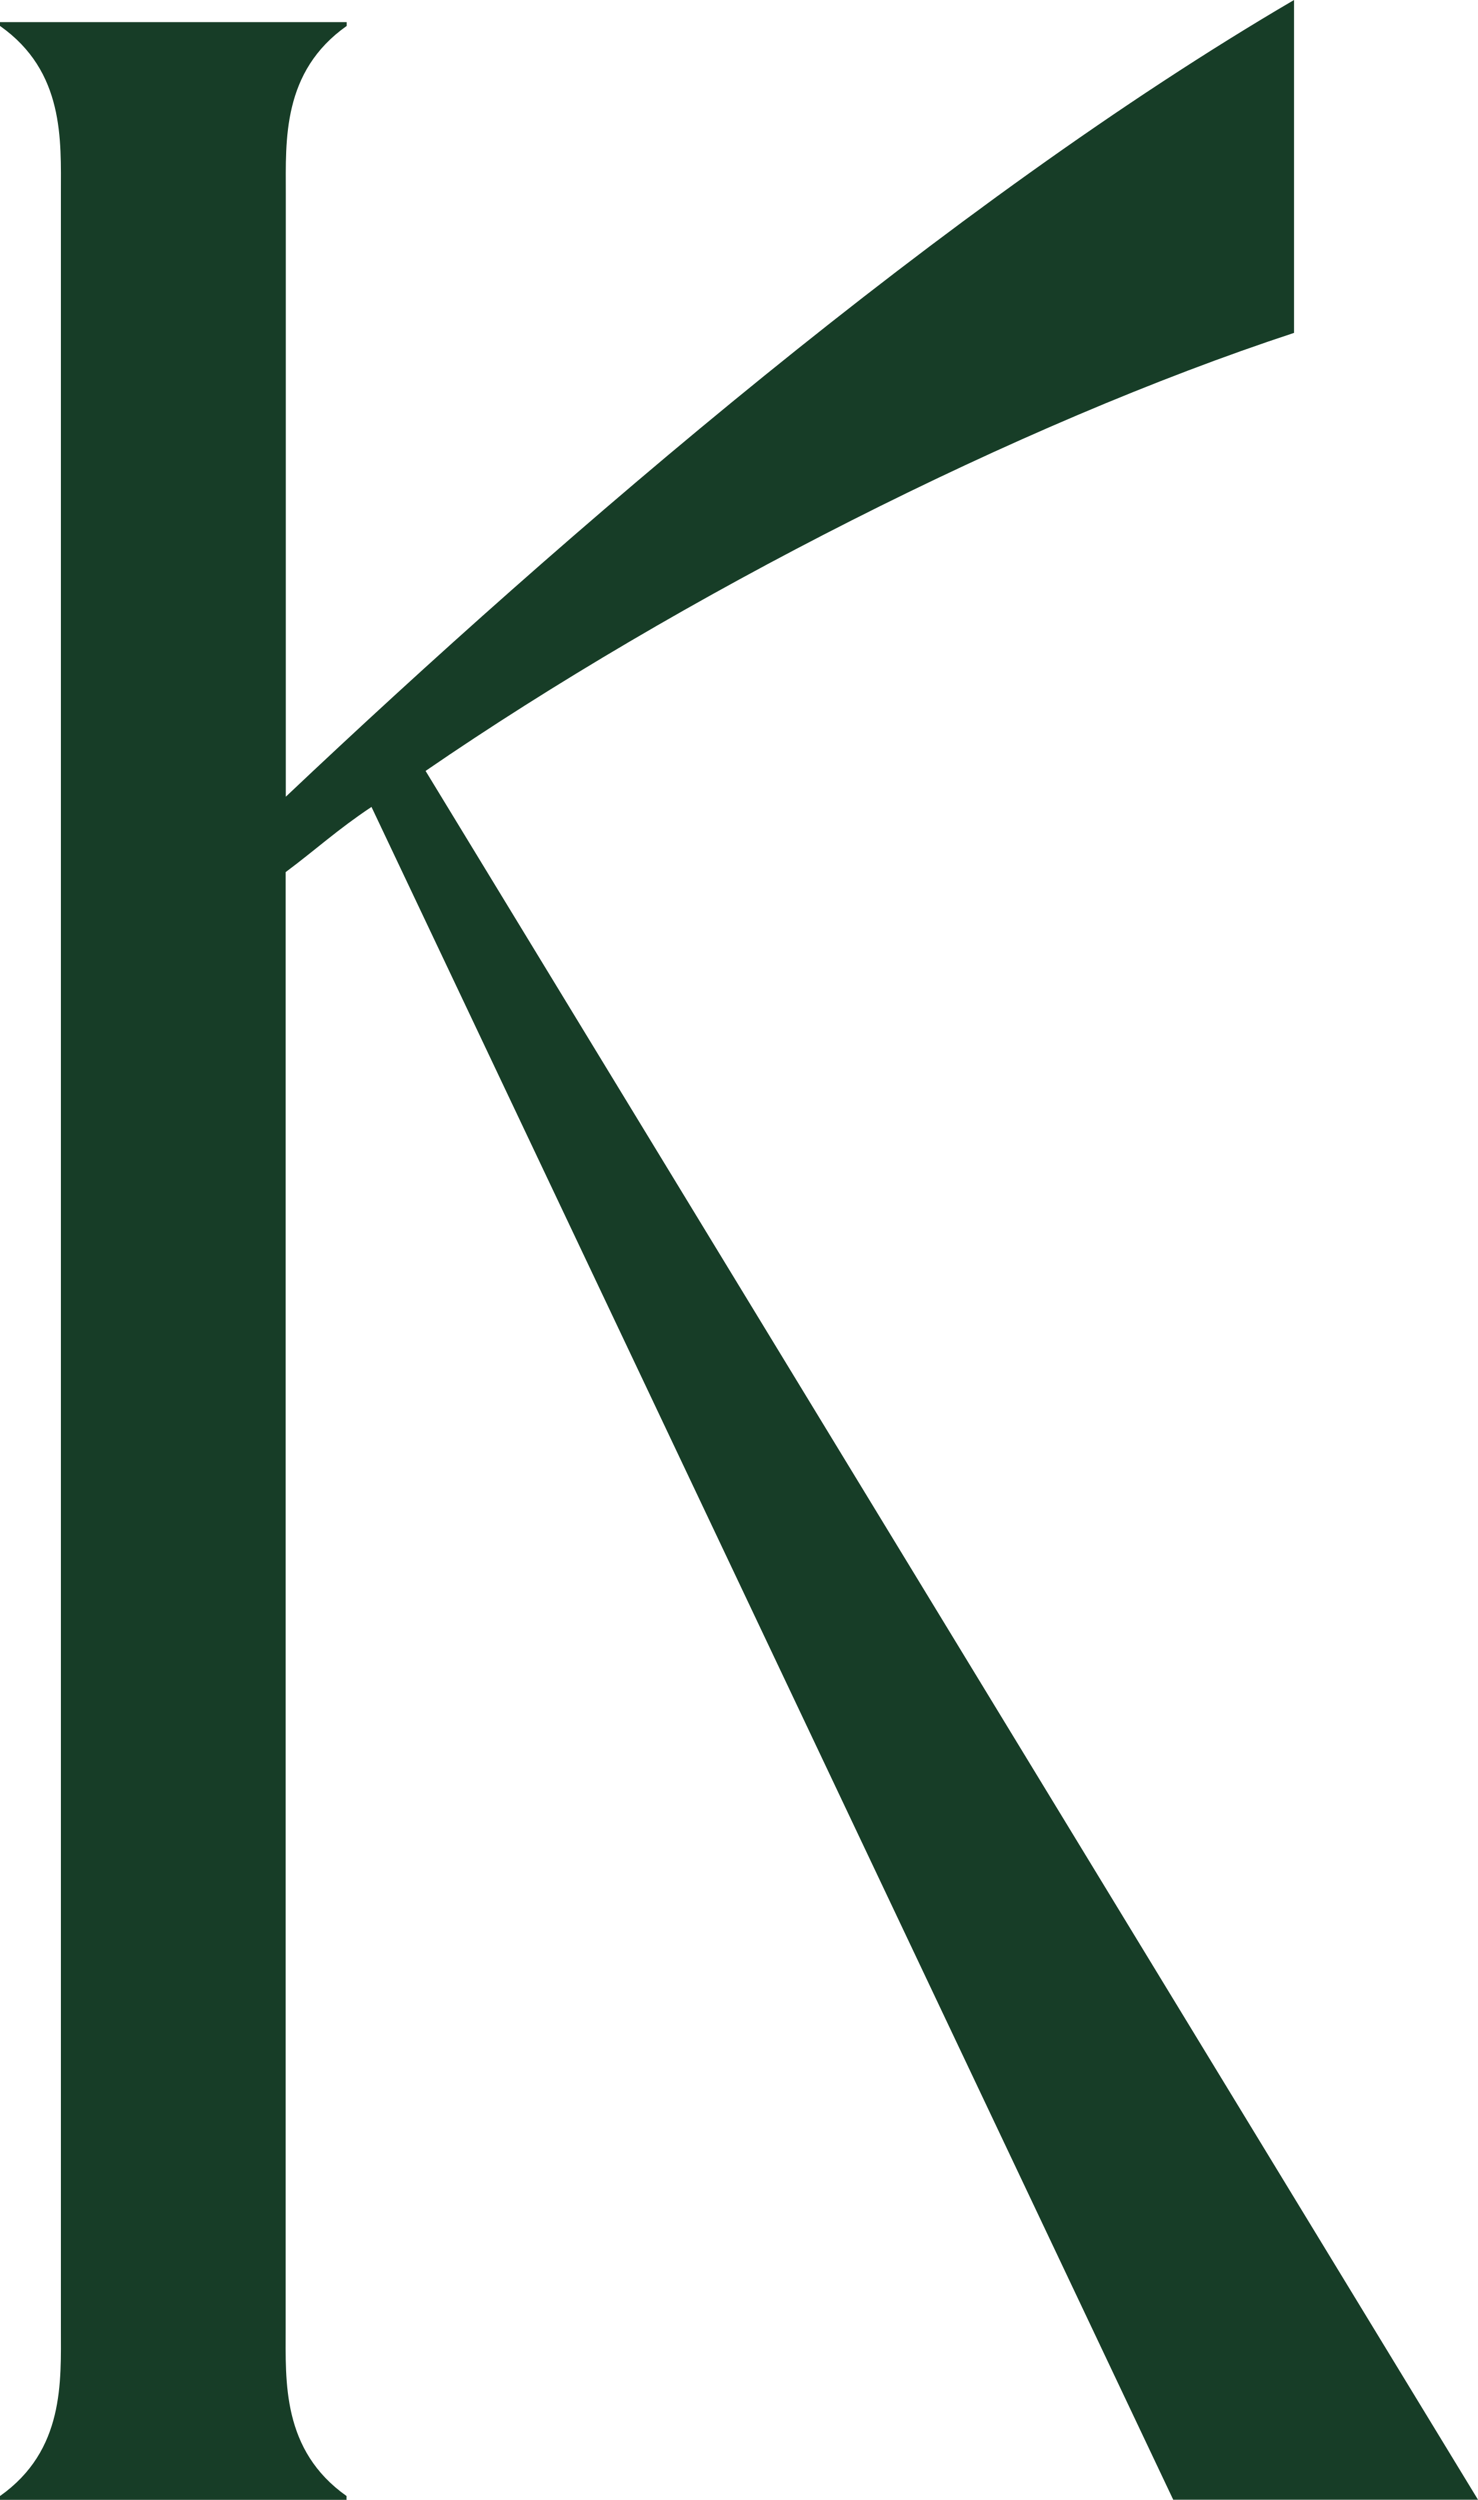
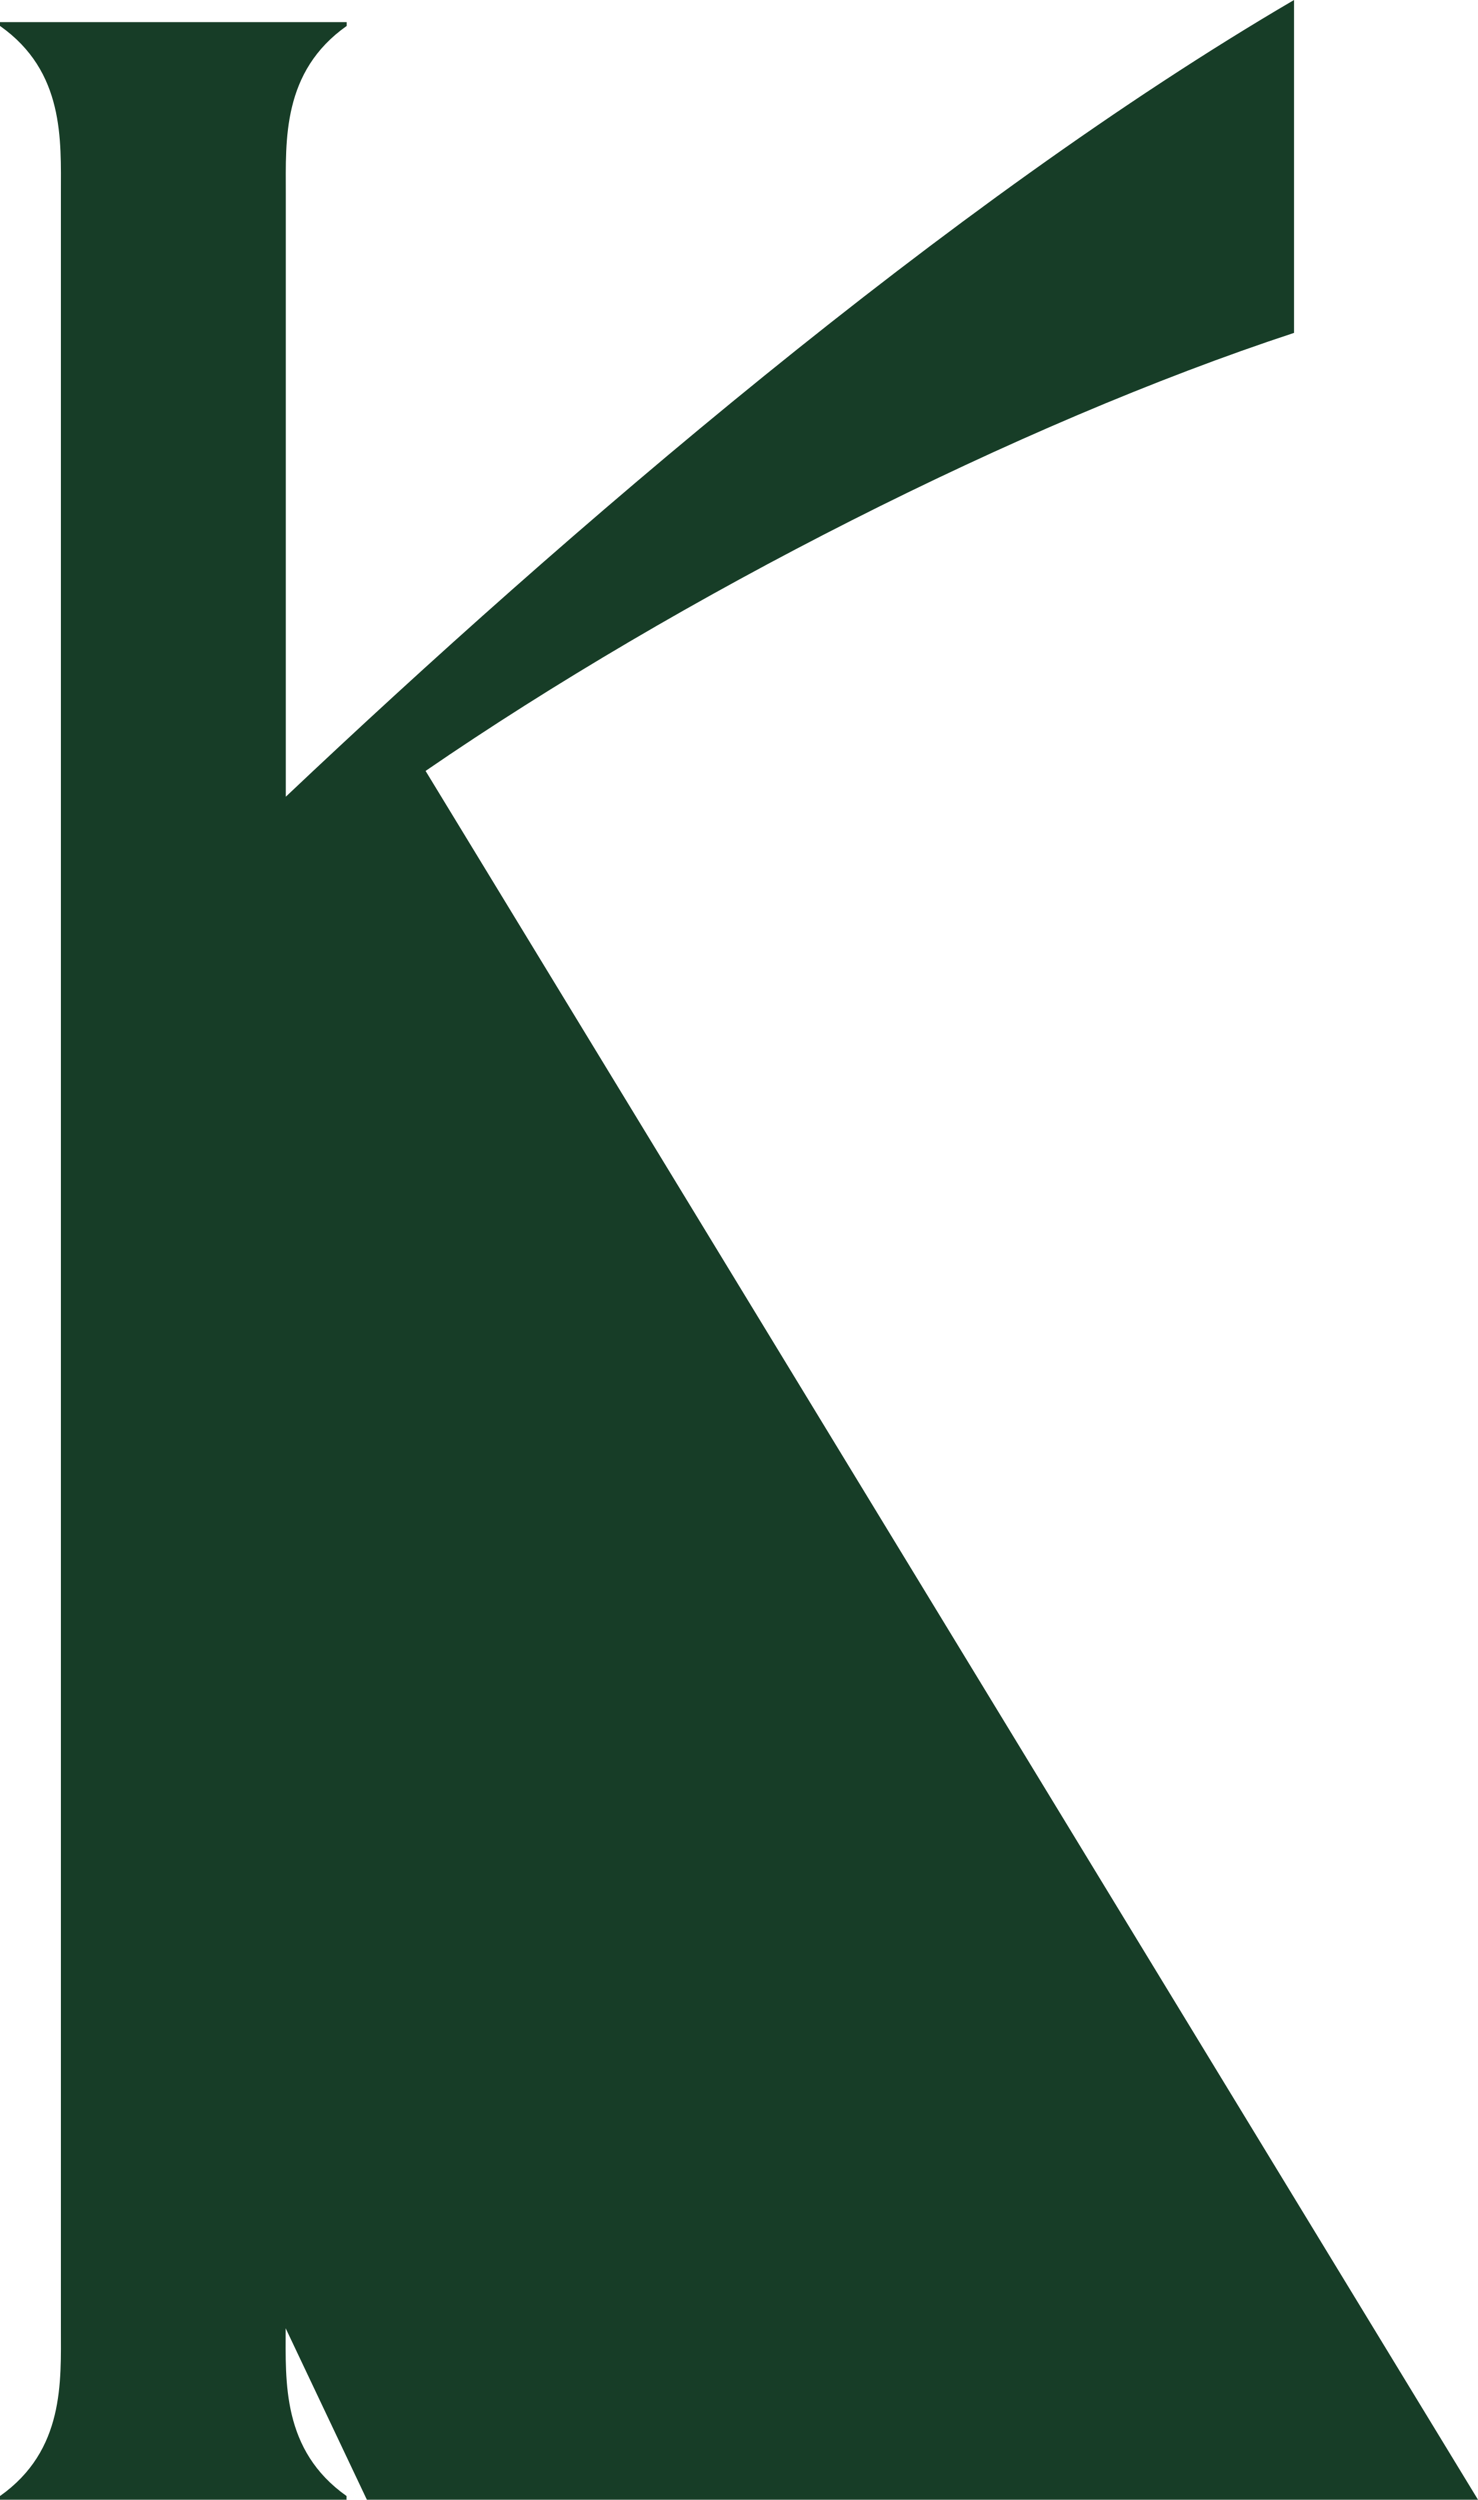
<svg xmlns="http://www.w3.org/2000/svg" id="Layer_2" viewBox="0 0 104.36 176.39">
  <defs>
    <style>.cls-1{fill:#173d27;}</style>
  </defs>
  <g id="Layer_1-2">
-     <path class="cls-1" d="m20.17,164.29c0,3.77-.27,8.61,4.3,11.84v.27H0v-.27c4.57-3.23,4.3-8.07,4.3-11.84V13.66c0-3.77.27-8.61-4.3-11.83v-.27h24.48v.27c-4.57,3.23-4.3,8.07-4.3,11.83v42.56C39.81,37.66,66.98,14.26,91.37,0v23.49c-19.52,6.42-43.3,18.54-61.32,30.91l74.31,121.99h-21.52L26.23,56.94c-2.42,1.61-3.9,2.99-6.06,4.6v102.75Z" />
+     <path class="cls-1" d="m20.17,164.29c0,3.77-.27,8.61,4.3,11.84v.27H0v-.27c4.57-3.23,4.3-8.07,4.3-11.84V13.66c0-3.77.27-8.61-4.3-11.83v-.27h24.48v.27c-4.57,3.23-4.3,8.07-4.3,11.83v42.56C39.81,37.66,66.98,14.26,91.37,0v23.49c-19.52,6.42-43.3,18.54-61.32,30.91l74.31,121.99h-21.52c-2.42,1.61-3.9,2.99-6.06,4.6v102.75Z" />
  </g>
</svg>